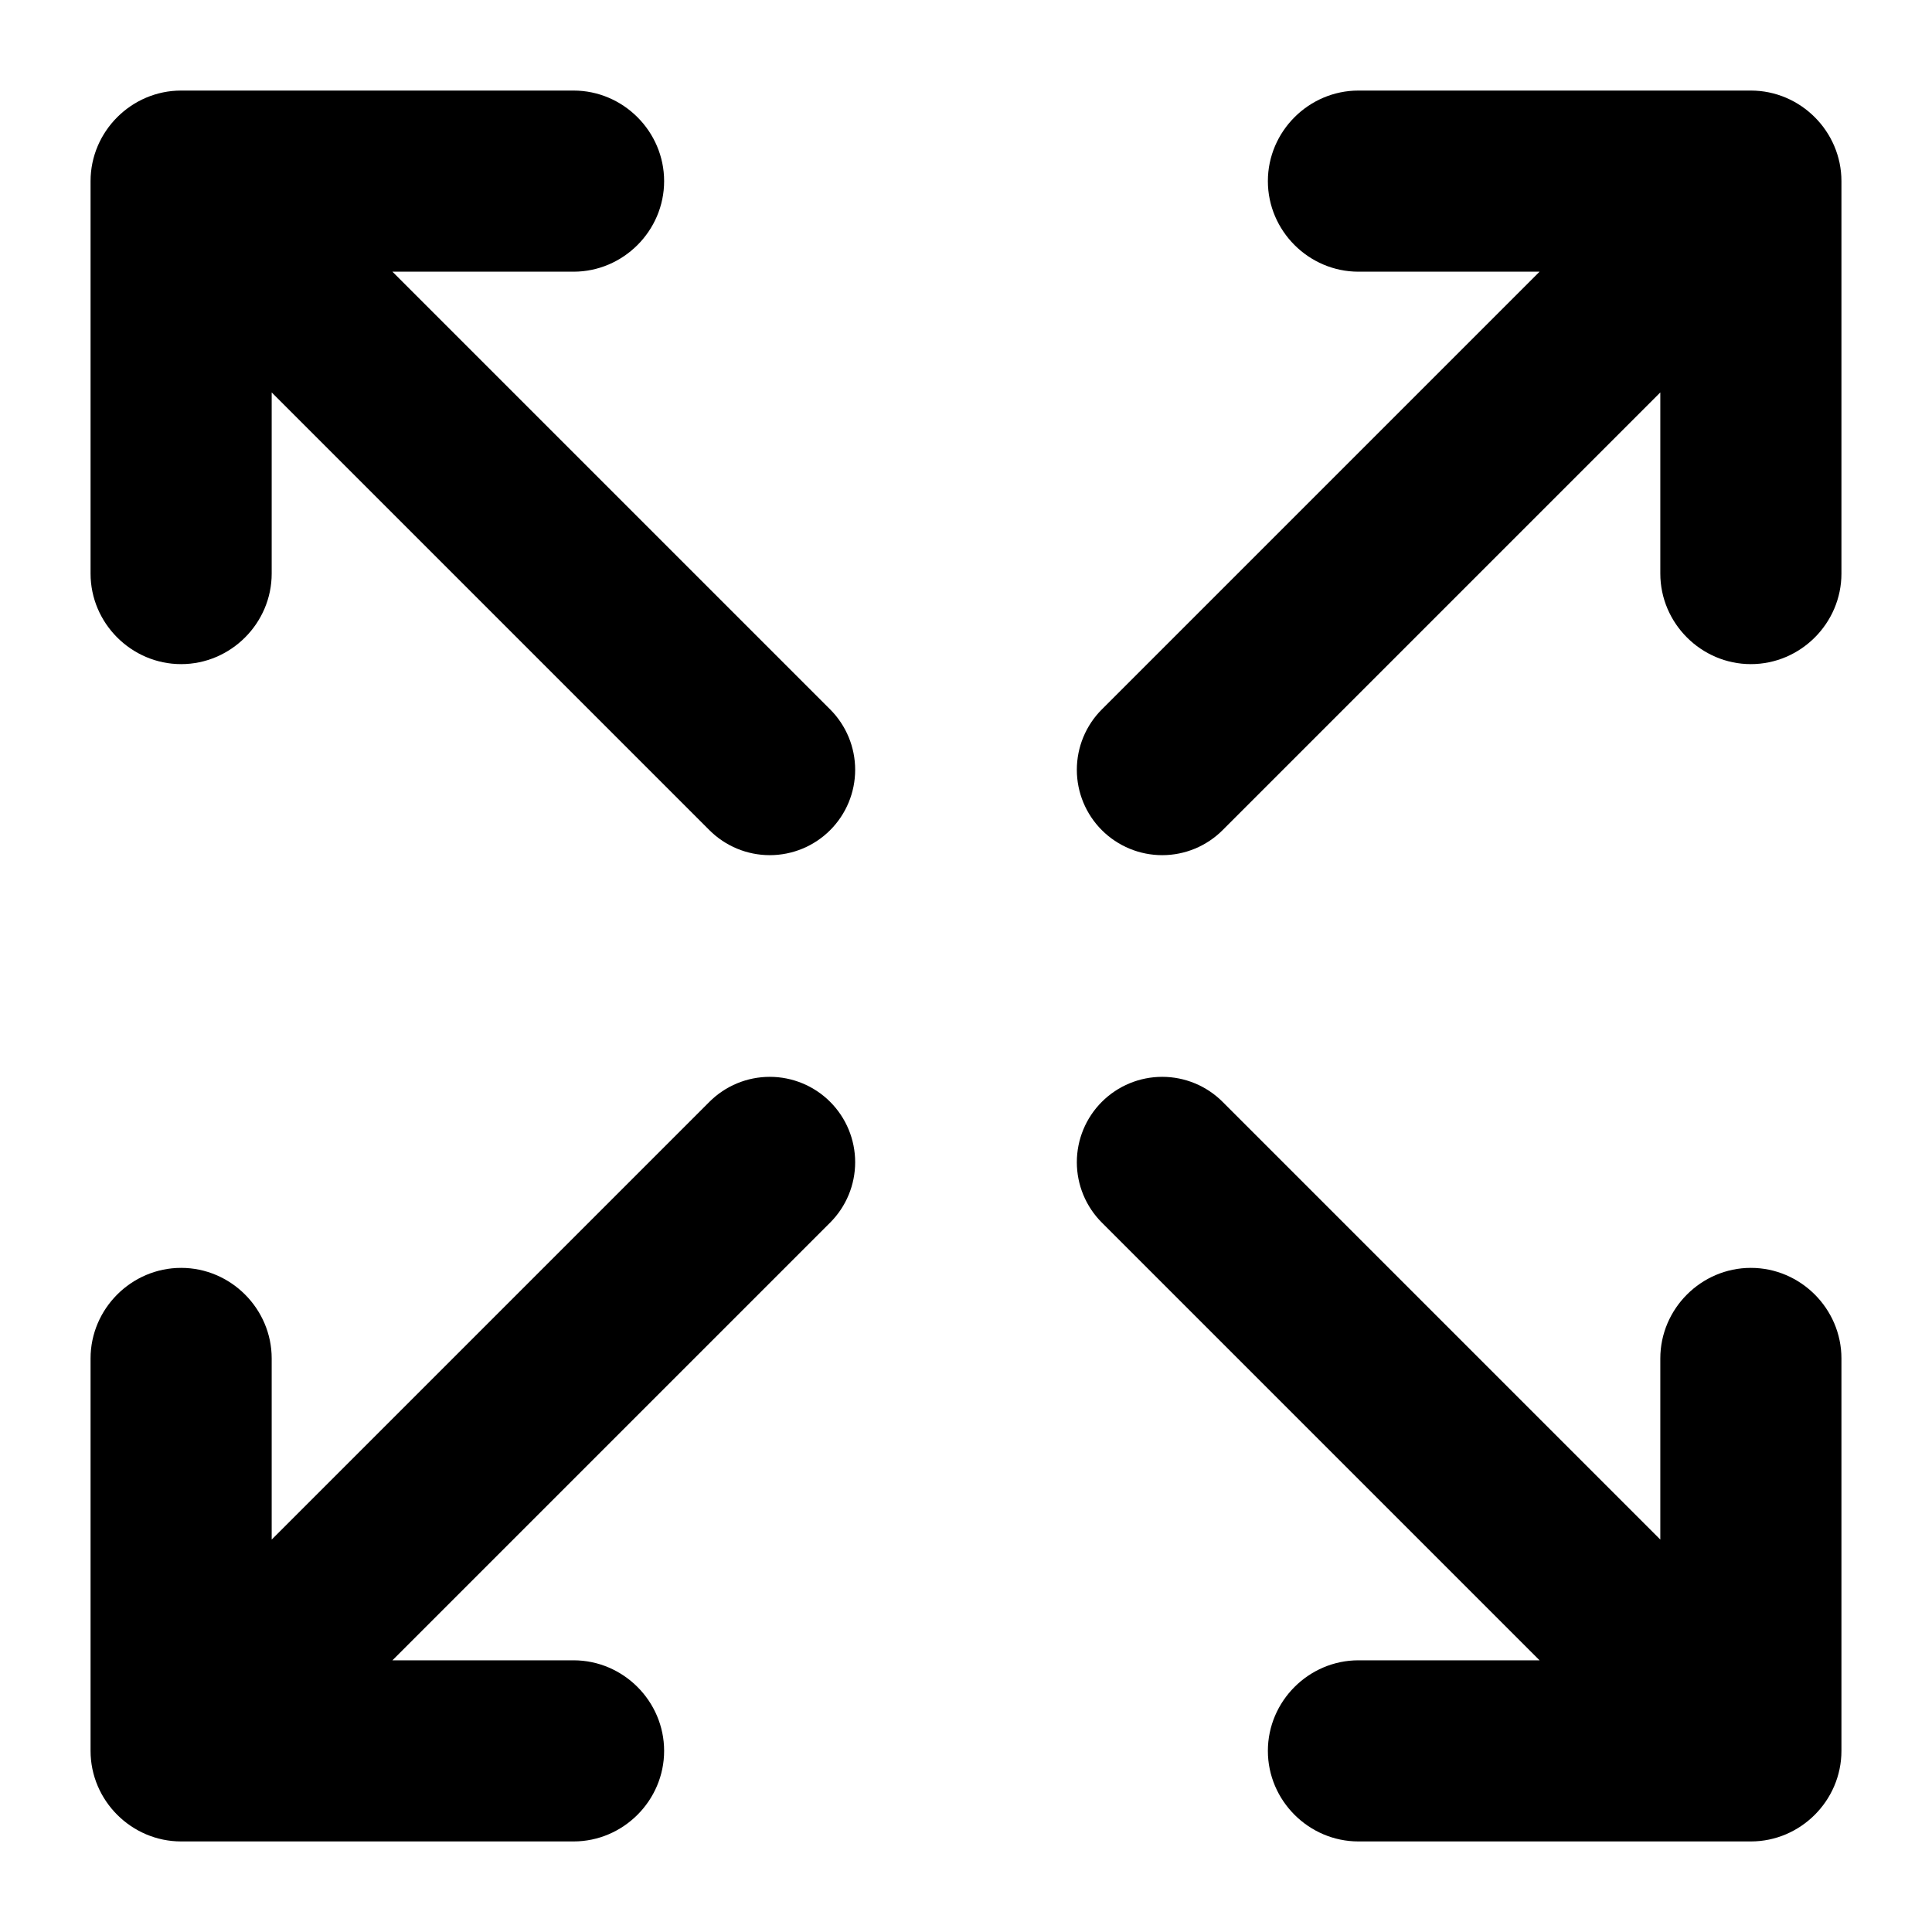
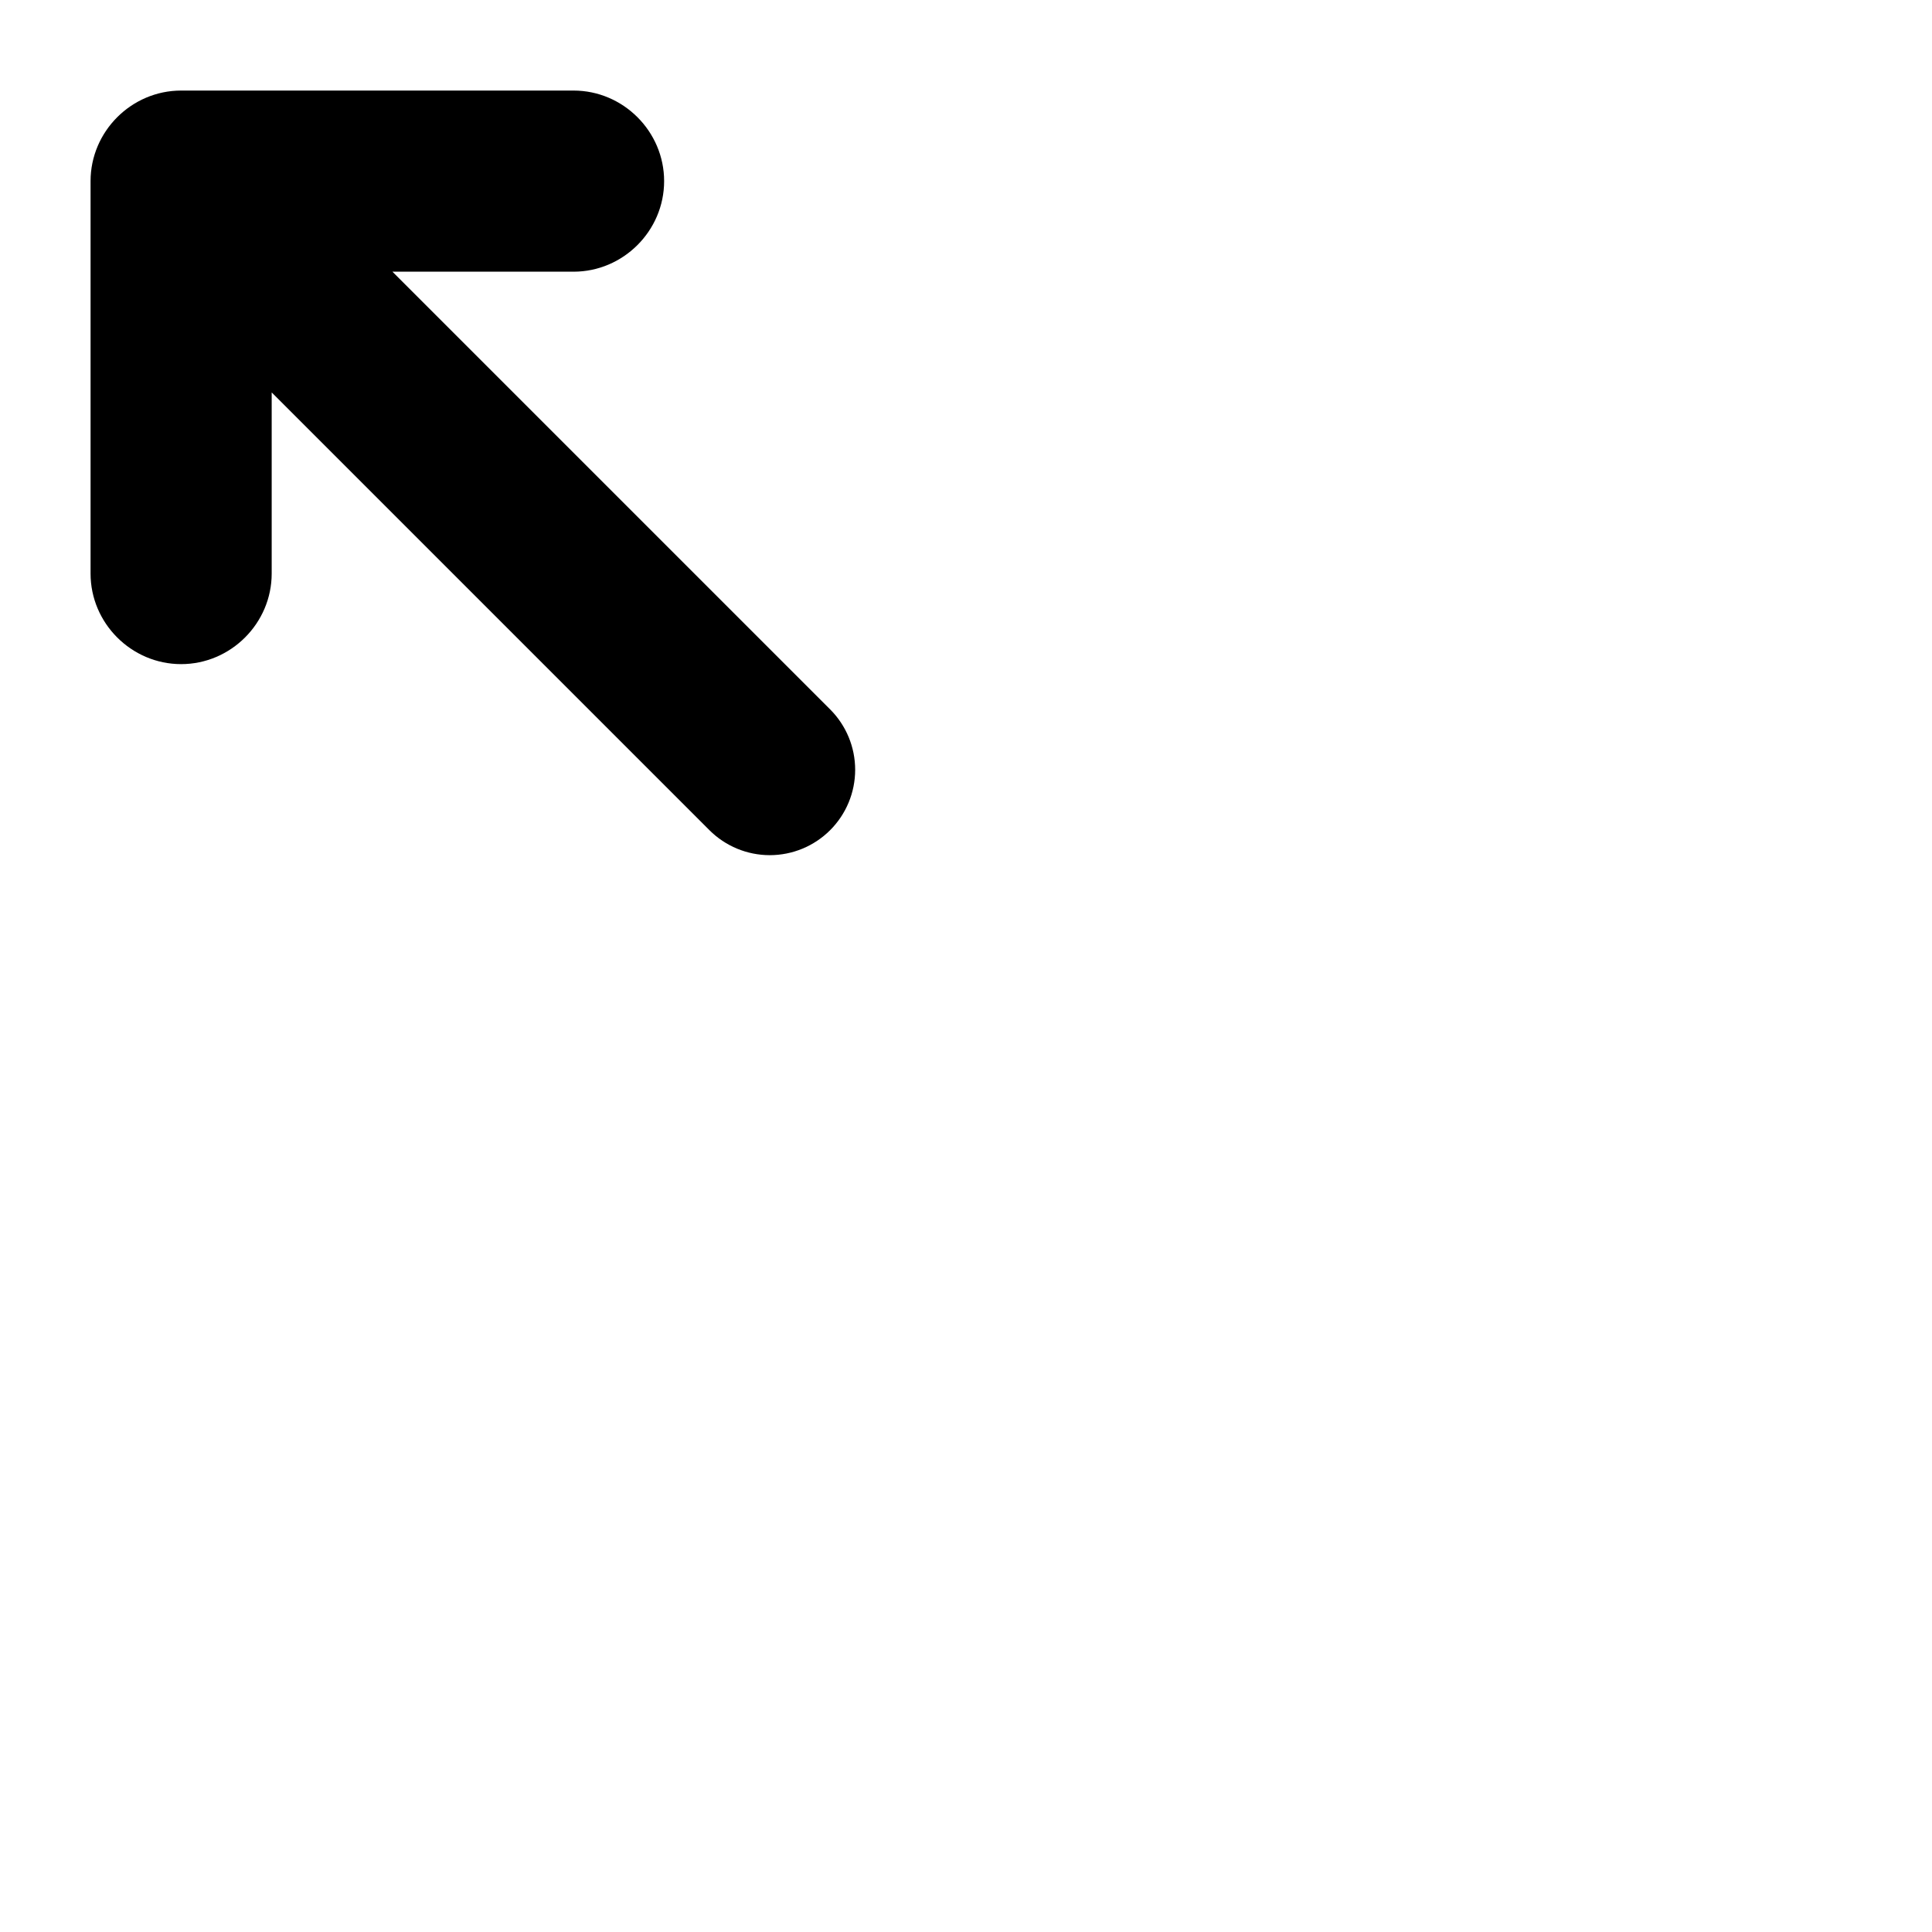
<svg width="100%" height="100%" viewBox="0 0 512 512" version="1.1" style="fill-rule:evenodd;clip-rule:evenodd;stroke-linejoin:round;stroke-miterlimit:2;">
  <g id="Out">
    <path d="M104,72L152,72C165.166,72 176,61.166 176,48C176,34.834 165.166,24 152,24L48,24C34.834,24 24,34.834 24,48L24,152C24,165.166 34.834,176 48,176C61.166,176 72,165.166 72,152L72,104L188,220C192.242,224.242 198.001,226.628 204,226.628C209.999,226.628 215.758,224.242 220,220C224.242,215.758 226.628,209.999 226.628,204C226.628,198.001 224.242,192.242 220,188L104,72Z" style="fill-rule:nonzero;" />
-     <path d="M220,292C215.758,287.758 209.999,285.372 204,285.372C198.001,285.372 192.242,287.758 188,292L72,408L72,360C72,346.834 61.166,336 48,336C34.834,336 24,346.834 24,360L24,464C24,477.166 34.834,488 48,488L152,488C165.166,488 176,477.166 176,464C176,450.834 165.166,440 152,440L104,440L220,324C224.242,319.758 226.628,313.999 226.628,308C226.628,302.001 224.242,296.242 220,292Z" style="fill-rule:nonzero;" />
-     <path d="M464,24L360,24C346.834,24 336,34.834 336,48C336,61.166 346.834,72 360,72L408,72L292,188C287.758,192.242 285.372,198.001 285.372,204C285.372,209.999 287.758,215.758 292,220C296.242,224.242 302.001,226.628 308,226.628C313.999,226.628 319.758,224.242 324,220L440,104L440,152C440,165.166 450.834,176 464,176C477.166,176 488,165.166 488,152L488,48C488,34.834 477.166,24 464,24Z" style="fill-rule:nonzero;" />
-     <path d="M464,336C450.834,336 440,346.834 440,360L440,408L324,292C319.758,287.758 313.999,285.372 308,285.372C302.001,285.372 296.242,287.758 292,292C287.758,296.242 285.372,302.001 285.372,308C285.372,313.999 287.758,319.758 292,324L408,440L360,440C346.834,440 336,450.834 336,464C336,477.166 346.834,488 360,488L464,488C477.166,488 488,477.166 488,464L488,360C488,346.834 477.166,336 464,336Z" style="fill-rule:nonzero;" />
  </g>
</svg>